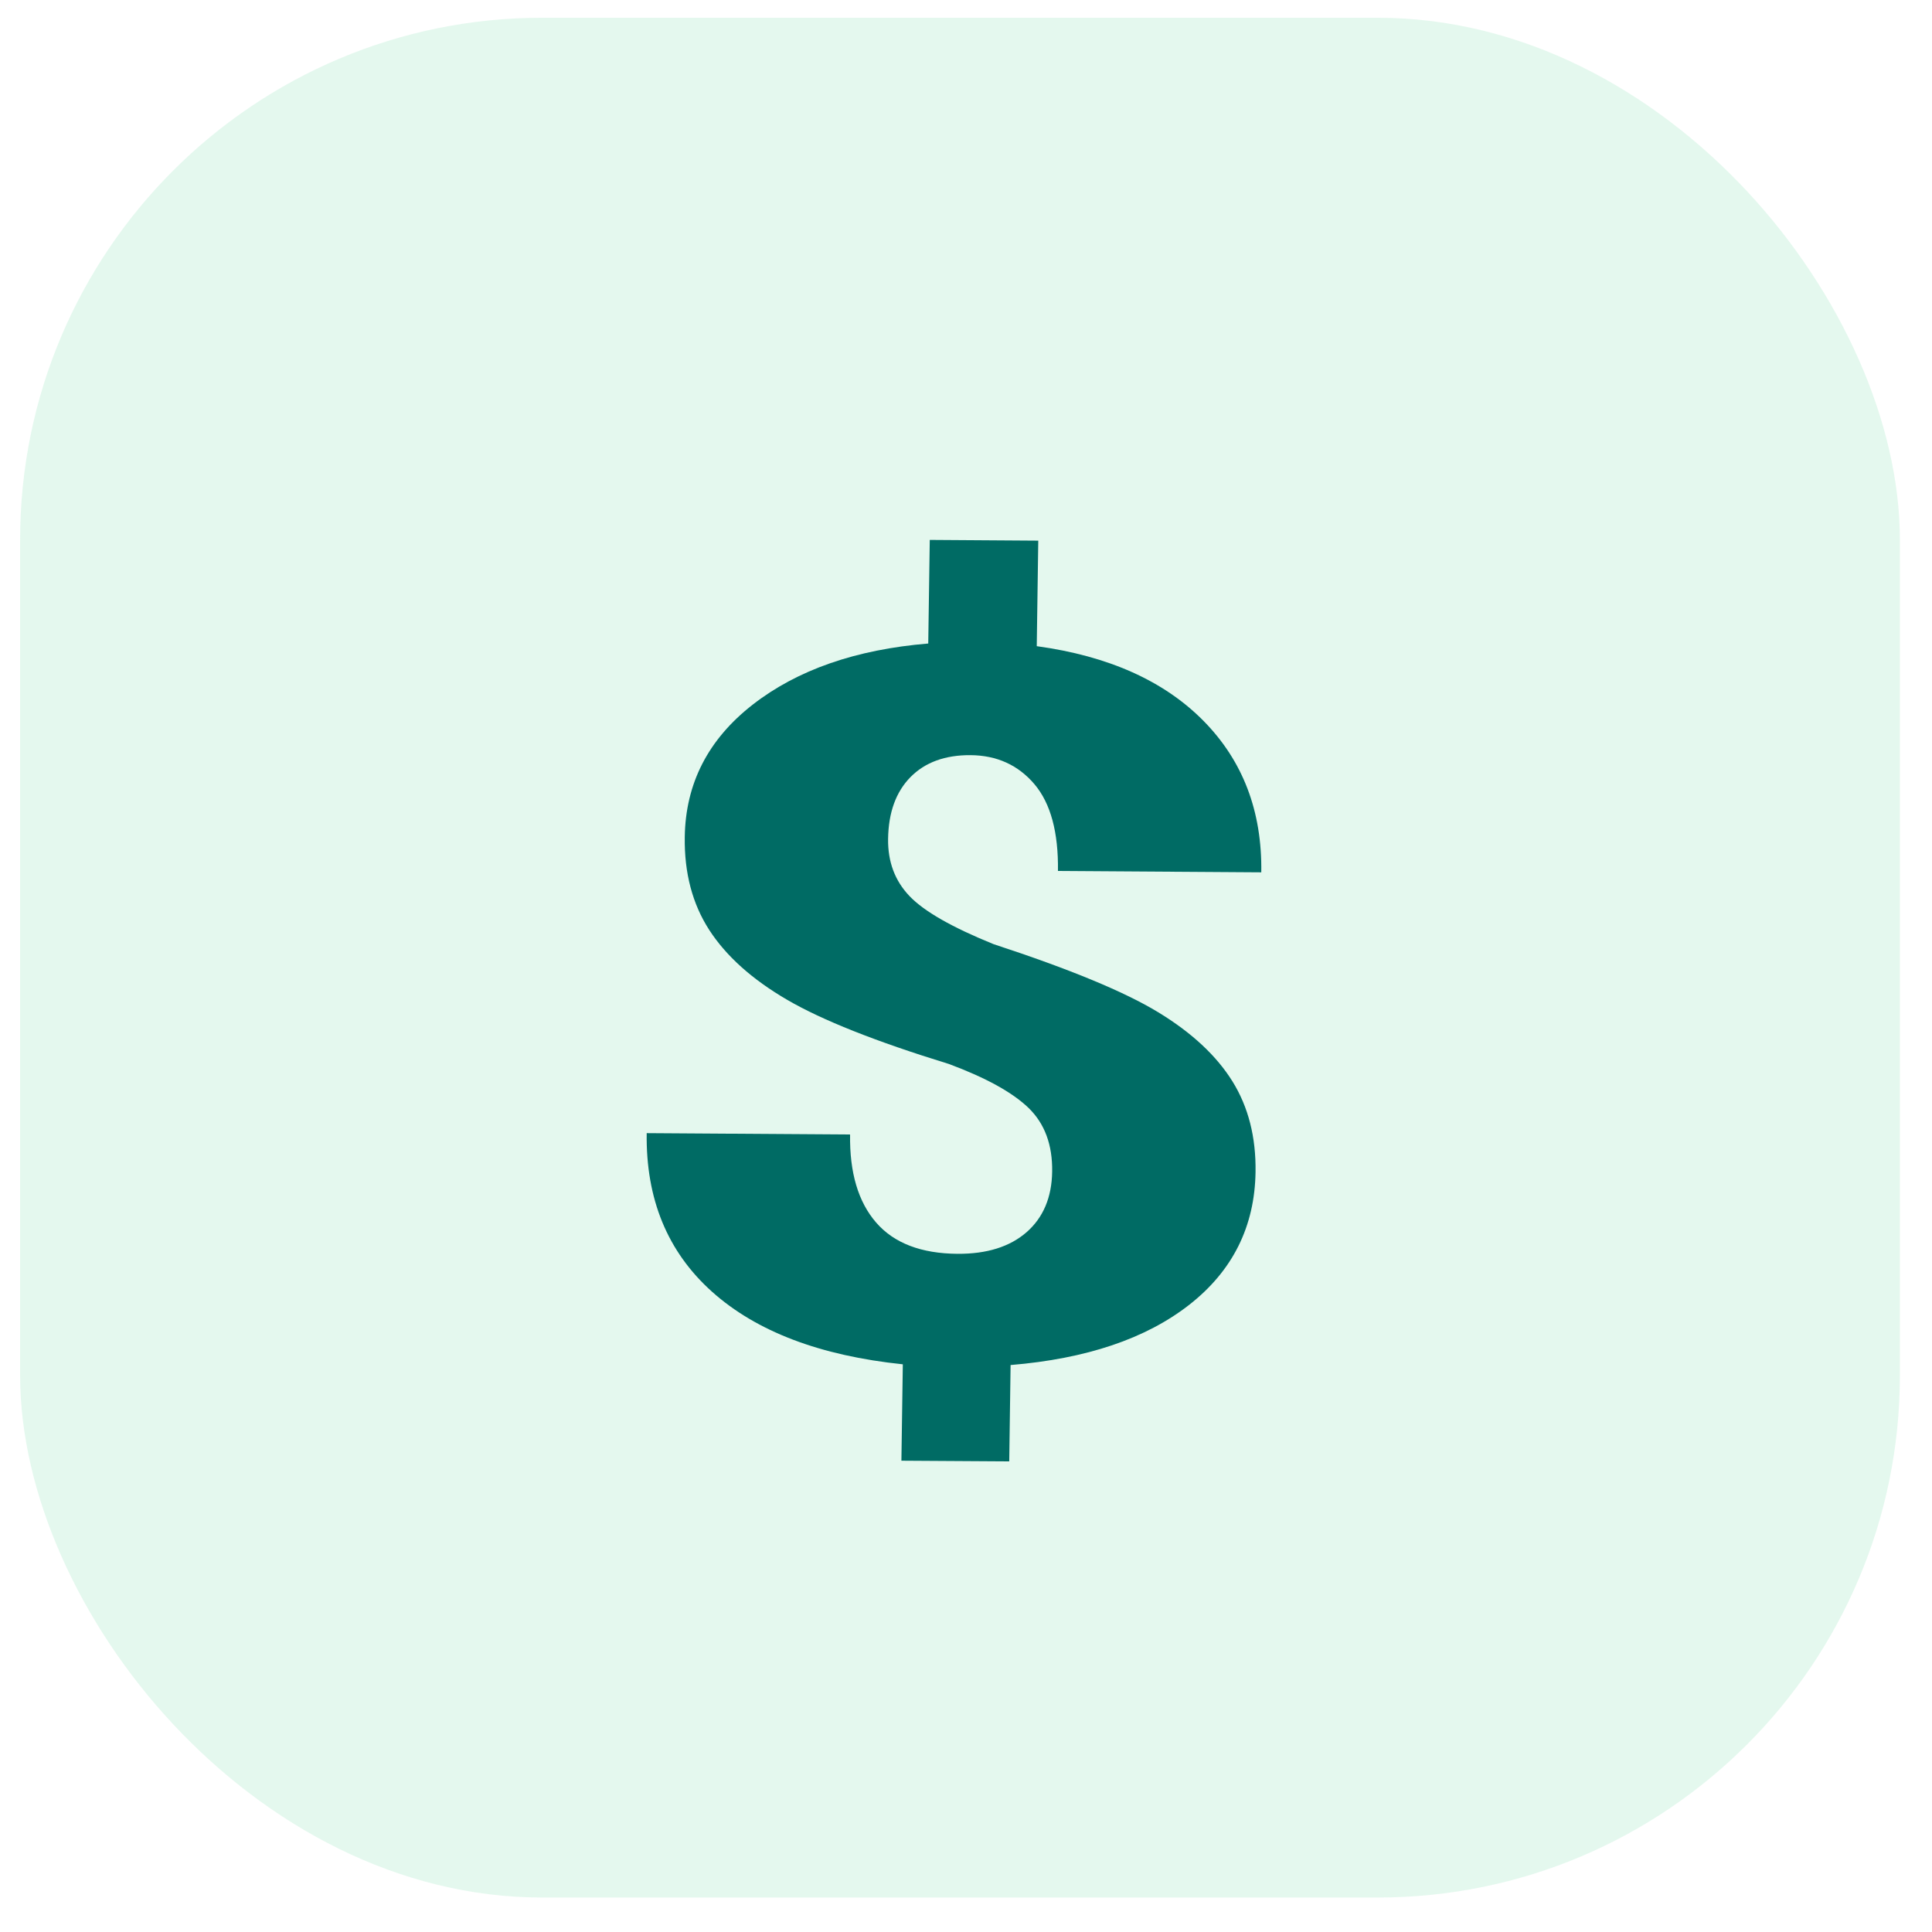
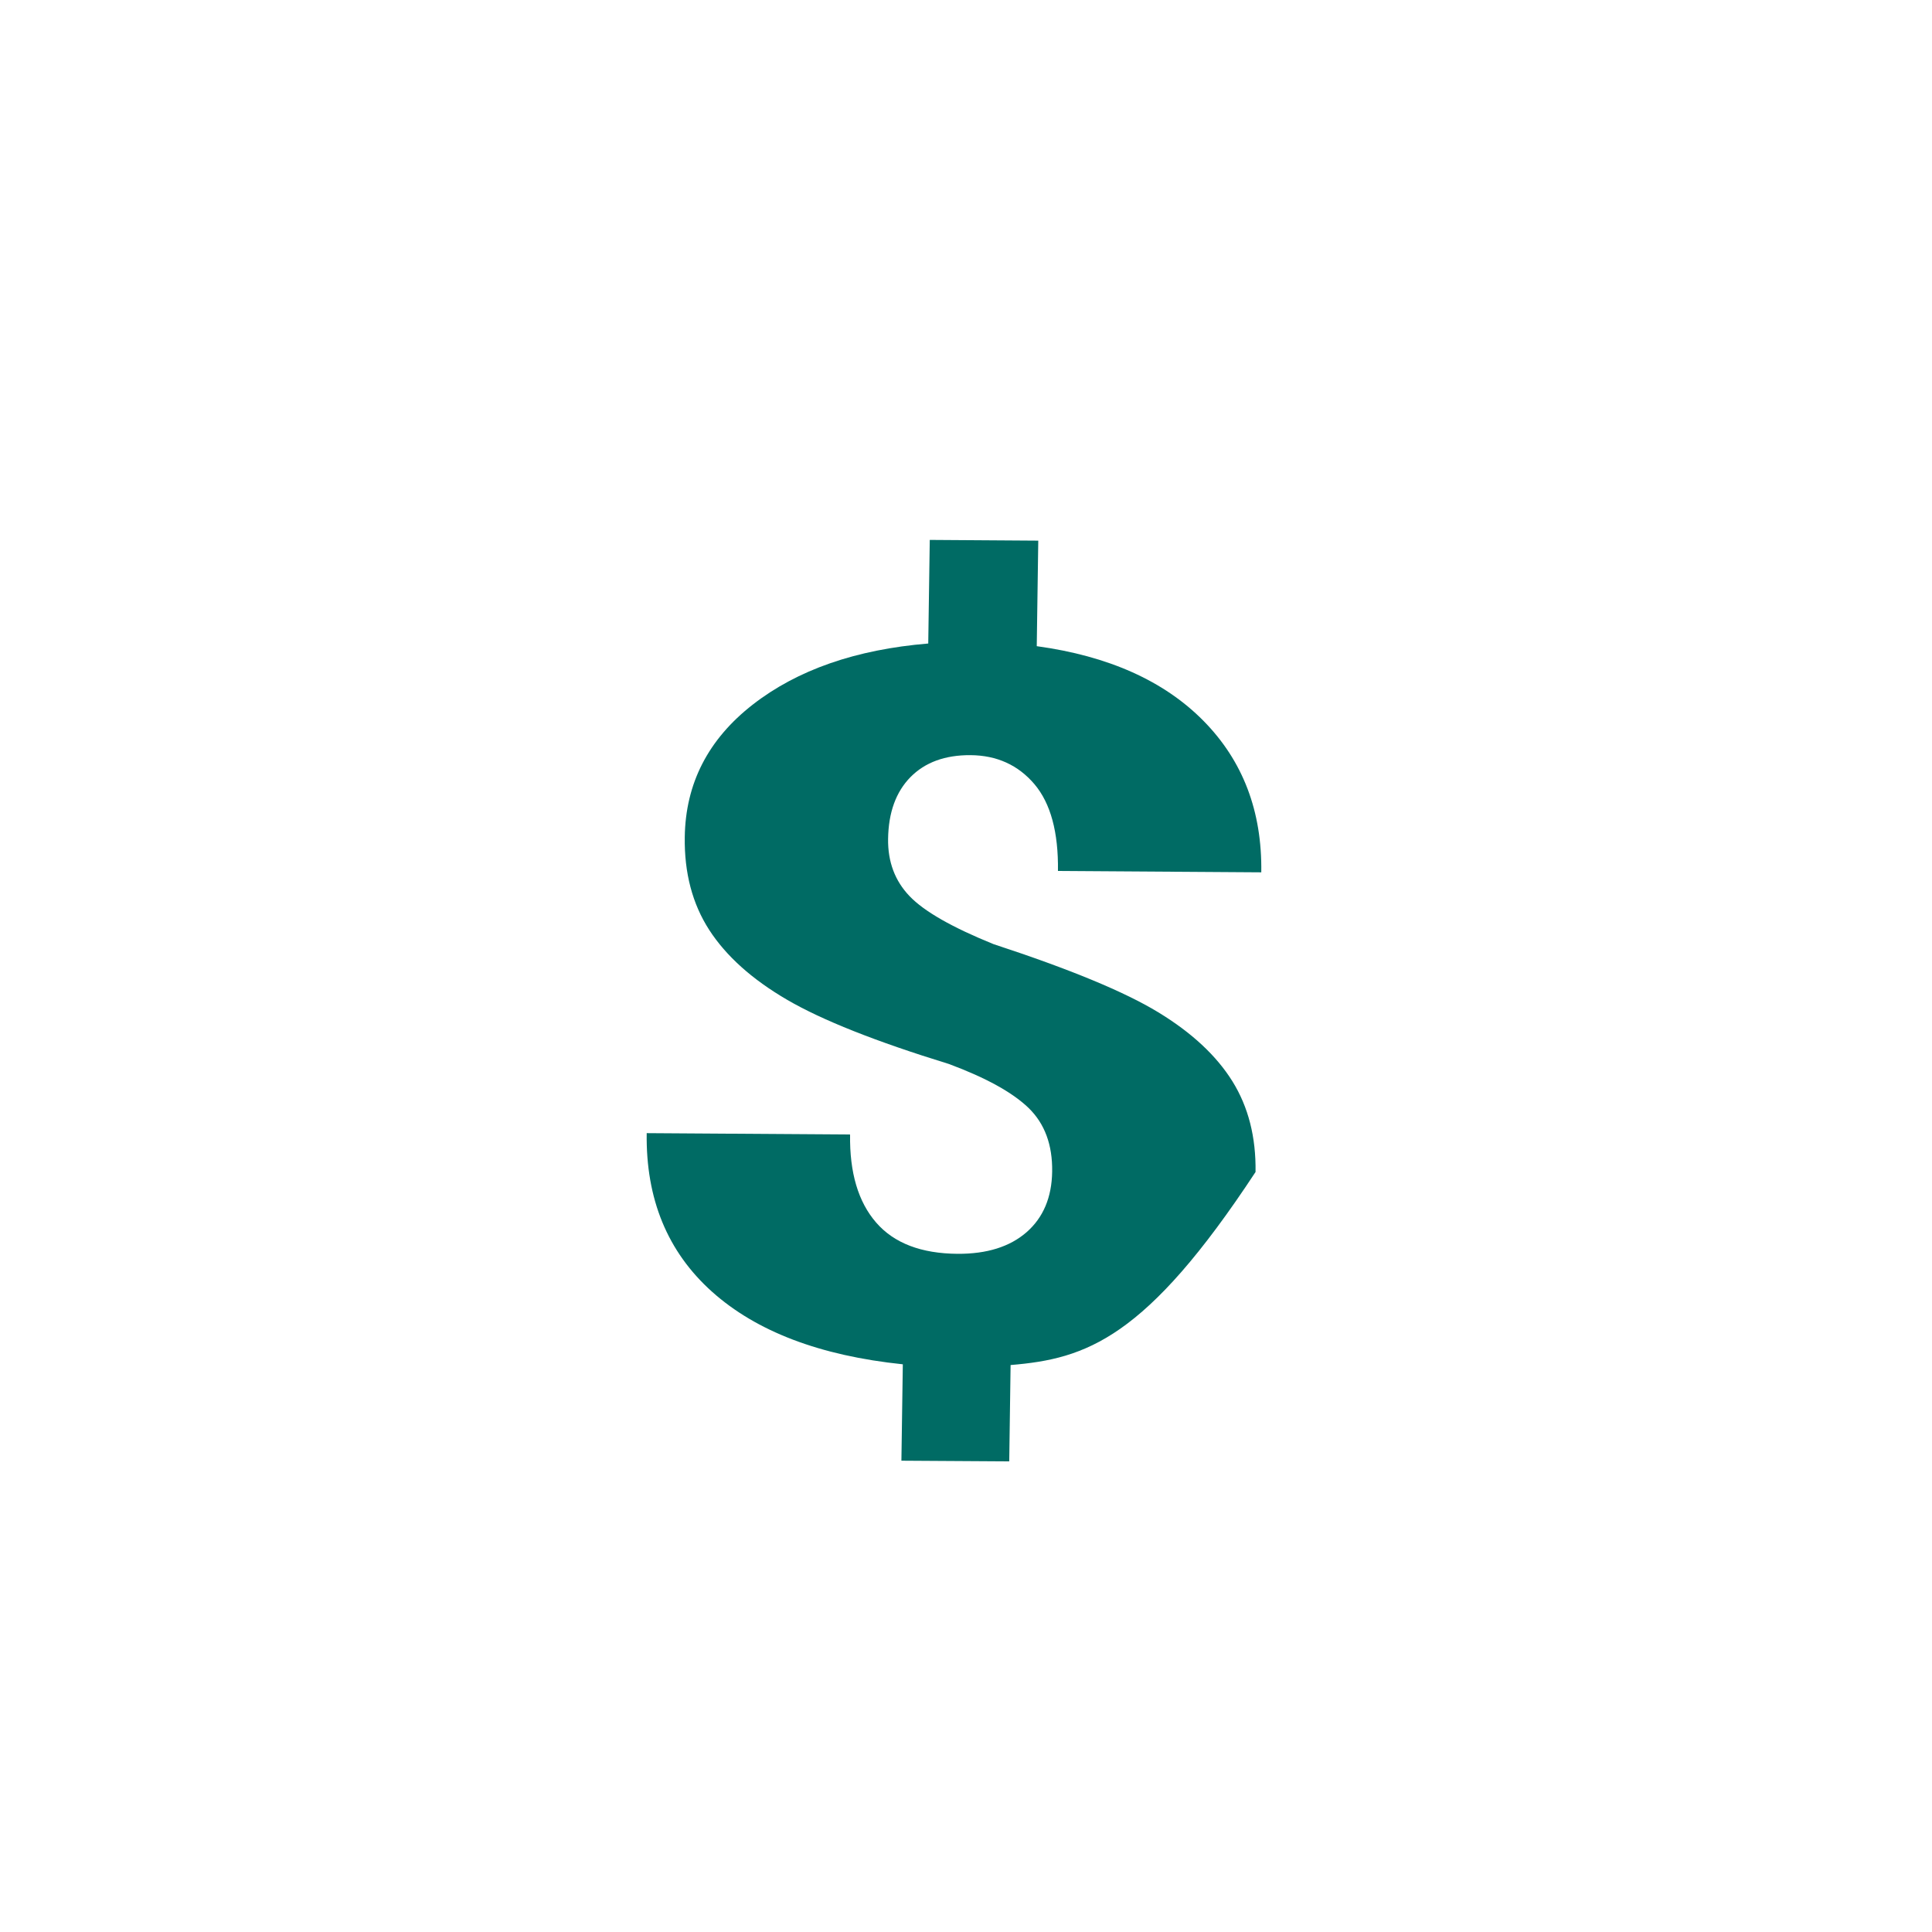
<svg xmlns="http://www.w3.org/2000/svg" width="37" height="37" viewBox="0 0 37 37" fill="none">
-   <rect opacity="0.15" x="0.385" y="0.34" width="36" height="36" rx="10" fill="#4CD490" />
-   <path d="M20.15 22.438C20.158 21.925 20.007 21.519 19.7 21.22C19.392 20.922 18.882 20.64 18.171 20.376C16.773 19.946 15.74 19.536 15.071 19.145C14.402 18.755 13.906 18.309 13.583 17.81C13.26 17.31 13.104 16.717 13.114 16.031C13.128 15.005 13.562 14.159 14.416 13.494C15.27 12.829 16.39 12.439 17.777 12.324L17.806 10.34L19.884 10.354L19.855 12.375C21.228 12.563 22.293 13.04 23.048 13.805C23.803 14.571 24.172 15.537 24.155 16.706L20.261 16.68C20.271 15.938 20.121 15.384 19.81 15.017C19.498 14.651 19.091 14.466 18.586 14.462C18.1 14.459 17.717 14.599 17.438 14.881C17.159 15.164 17.015 15.559 17.008 16.066C17.002 16.504 17.139 16.87 17.419 17.162C17.699 17.455 18.236 17.761 19.029 18.082C20.491 18.561 21.542 18.996 22.183 19.387C22.824 19.777 23.297 20.218 23.602 20.708C23.907 21.198 24.055 21.777 24.045 22.445C24.03 23.489 23.607 24.337 22.777 24.987C21.946 25.637 20.805 26.022 19.354 26.142L19.328 27.987L17.263 27.974L17.29 26.128C15.705 25.963 14.487 25.5 13.635 24.737C12.784 23.974 12.367 22.962 12.385 21.701L16.28 21.727C16.269 22.456 16.436 23.018 16.779 23.413C17.121 23.808 17.642 24.007 18.339 24.012C18.898 24.015 19.338 23.878 19.659 23.599C19.979 23.319 20.143 22.932 20.15 22.438Z" fill="#006B64" />
+   <path d="M20.15 22.438C20.158 21.925 20.007 21.519 19.7 21.22C19.392 20.922 18.882 20.64 18.171 20.376C16.773 19.946 15.74 19.536 15.071 19.145C14.402 18.755 13.906 18.309 13.583 17.81C13.26 17.31 13.104 16.717 13.114 16.031C13.128 15.005 13.562 14.159 14.416 13.494C15.27 12.829 16.39 12.439 17.777 12.324L17.806 10.34L19.884 10.354L19.855 12.375C21.228 12.563 22.293 13.04 23.048 13.805C23.803 14.571 24.172 15.537 24.155 16.706L20.261 16.68C20.271 15.938 20.121 15.384 19.81 15.017C19.498 14.651 19.091 14.466 18.586 14.462C18.1 14.459 17.717 14.599 17.438 14.881C17.159 15.164 17.015 15.559 17.008 16.066C17.002 16.504 17.139 16.87 17.419 17.162C17.699 17.455 18.236 17.761 19.029 18.082C20.491 18.561 21.542 18.996 22.183 19.387C22.824 19.777 23.297 20.218 23.602 20.708C23.907 21.198 24.055 21.777 24.045 22.445C21.946 25.637 20.805 26.022 19.354 26.142L19.328 27.987L17.263 27.974L17.29 26.128C15.705 25.963 14.487 25.5 13.635 24.737C12.784 23.974 12.367 22.962 12.385 21.701L16.28 21.727C16.269 22.456 16.436 23.018 16.779 23.413C17.121 23.808 17.642 24.007 18.339 24.012C18.898 24.015 19.338 23.878 19.659 23.599C19.979 23.319 20.143 22.932 20.15 22.438Z" fill="#006B64" />
</svg>